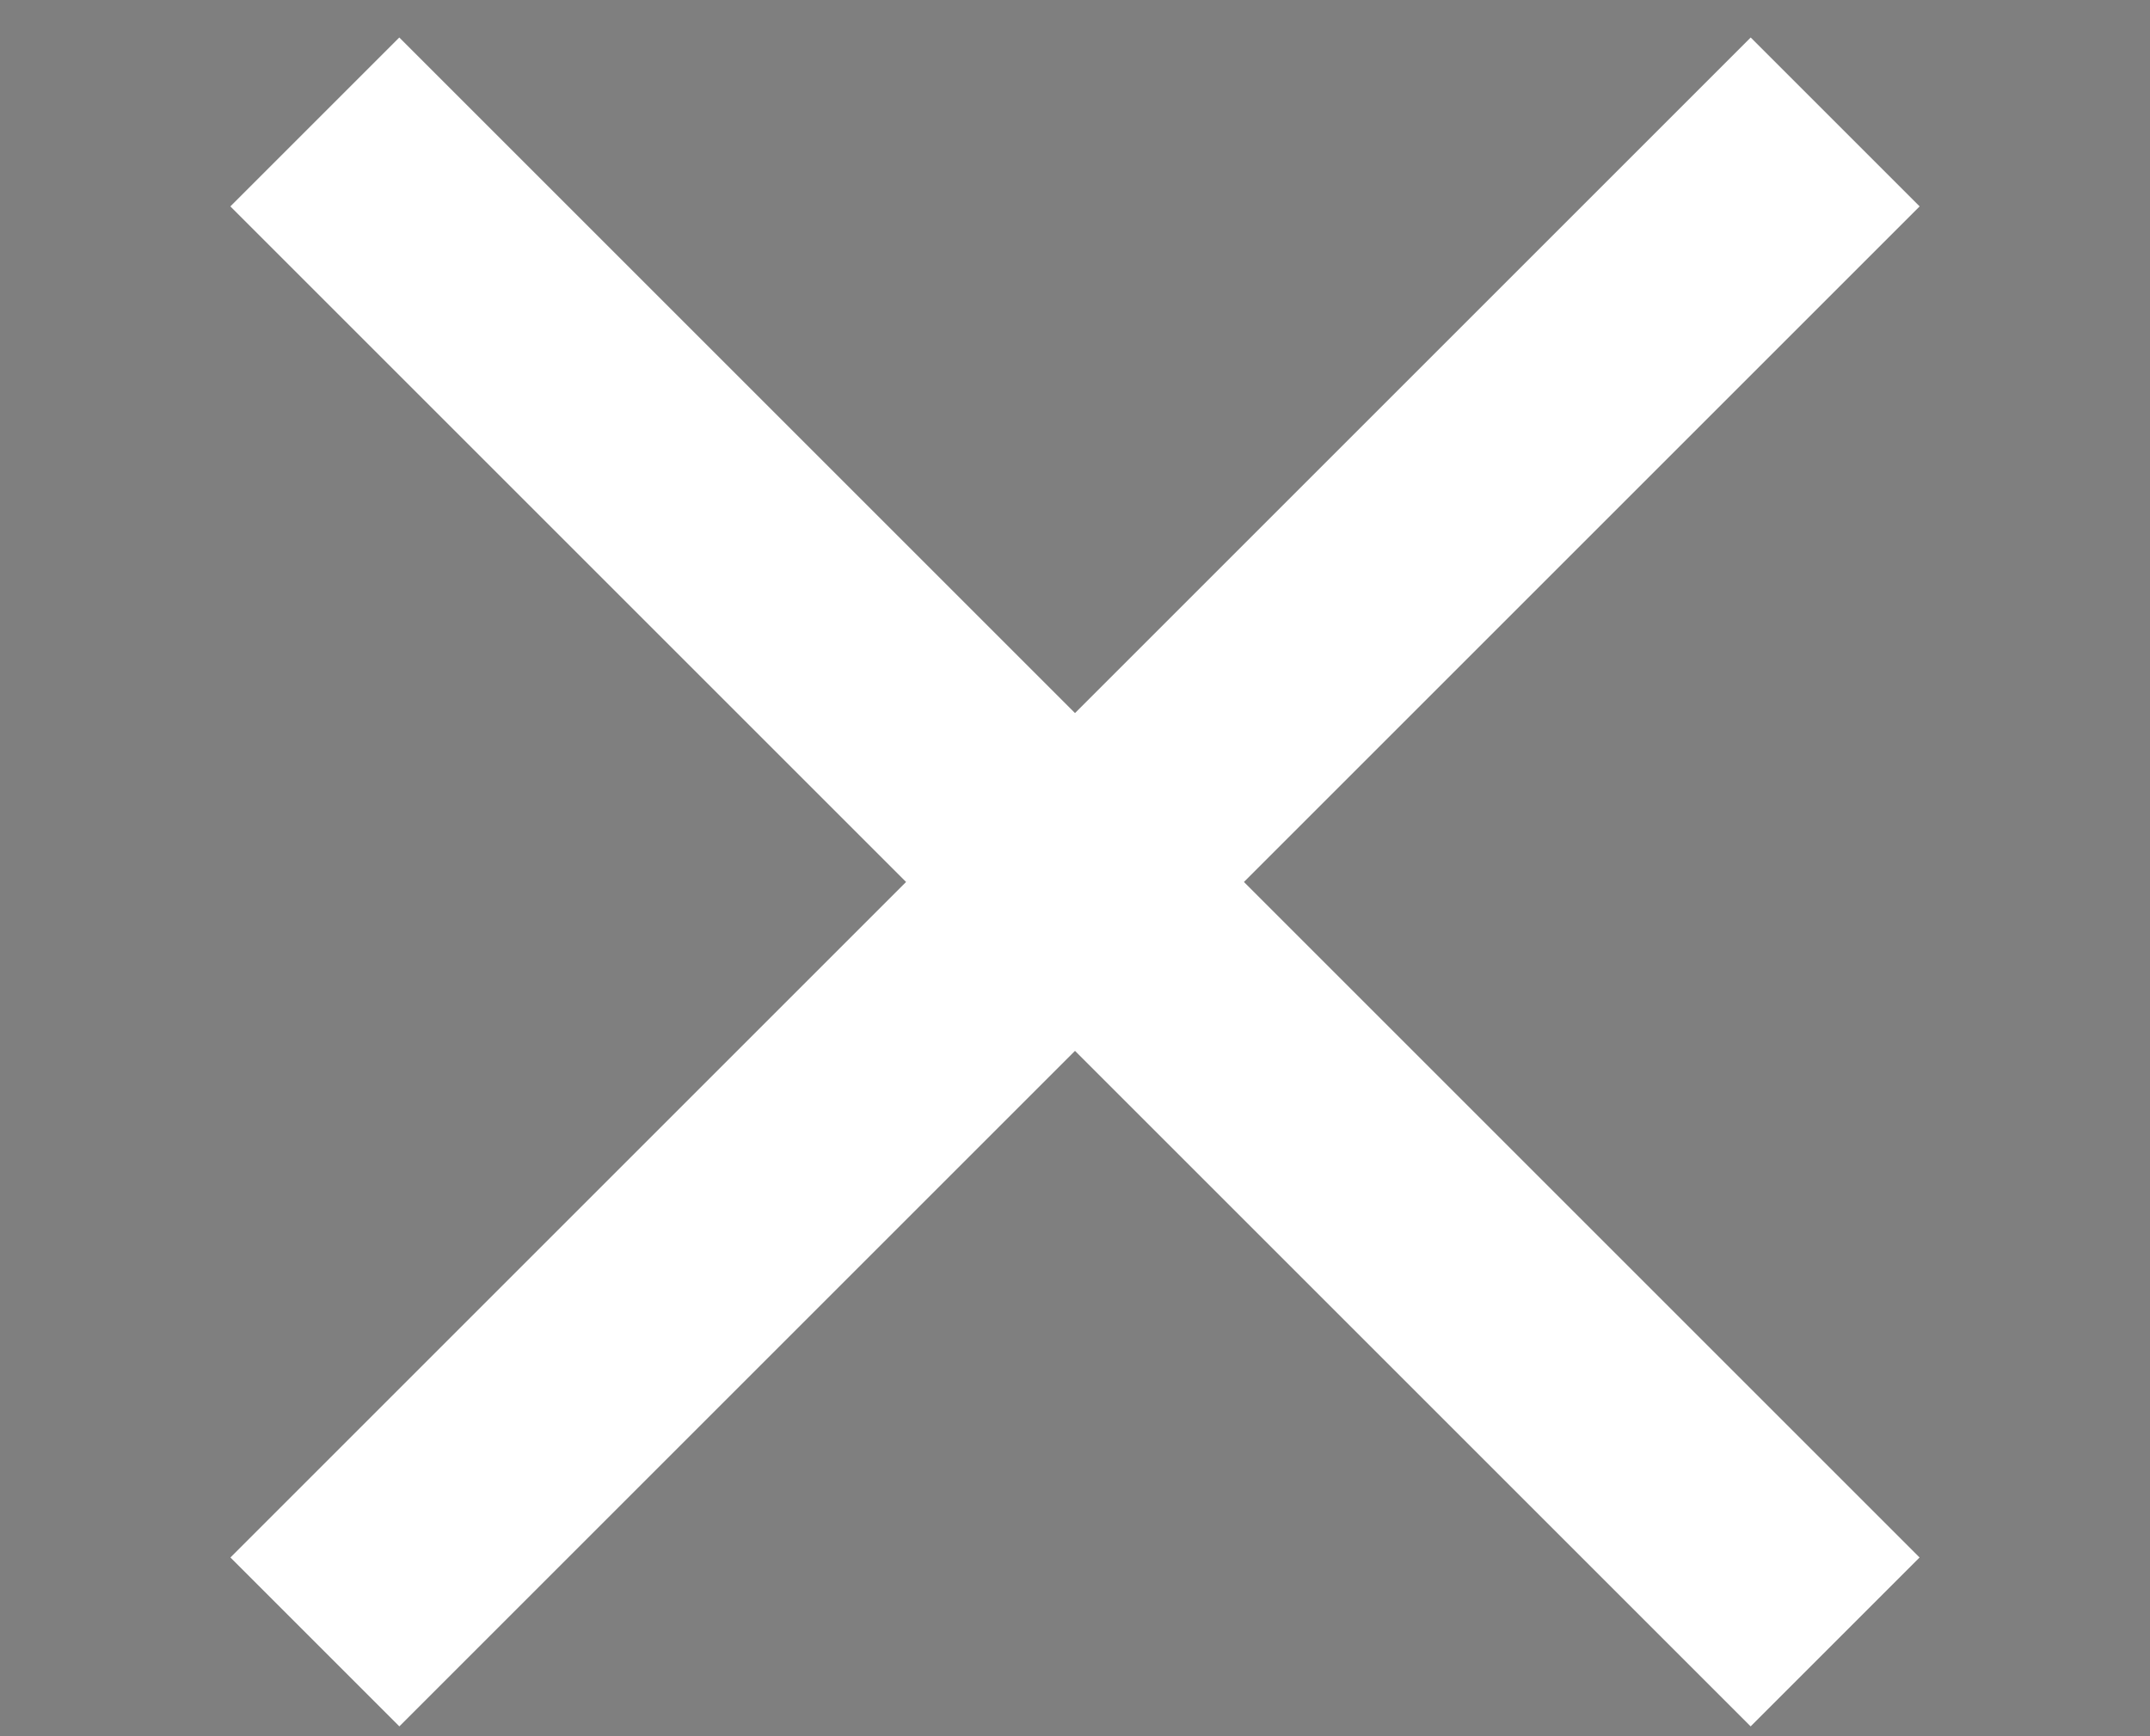
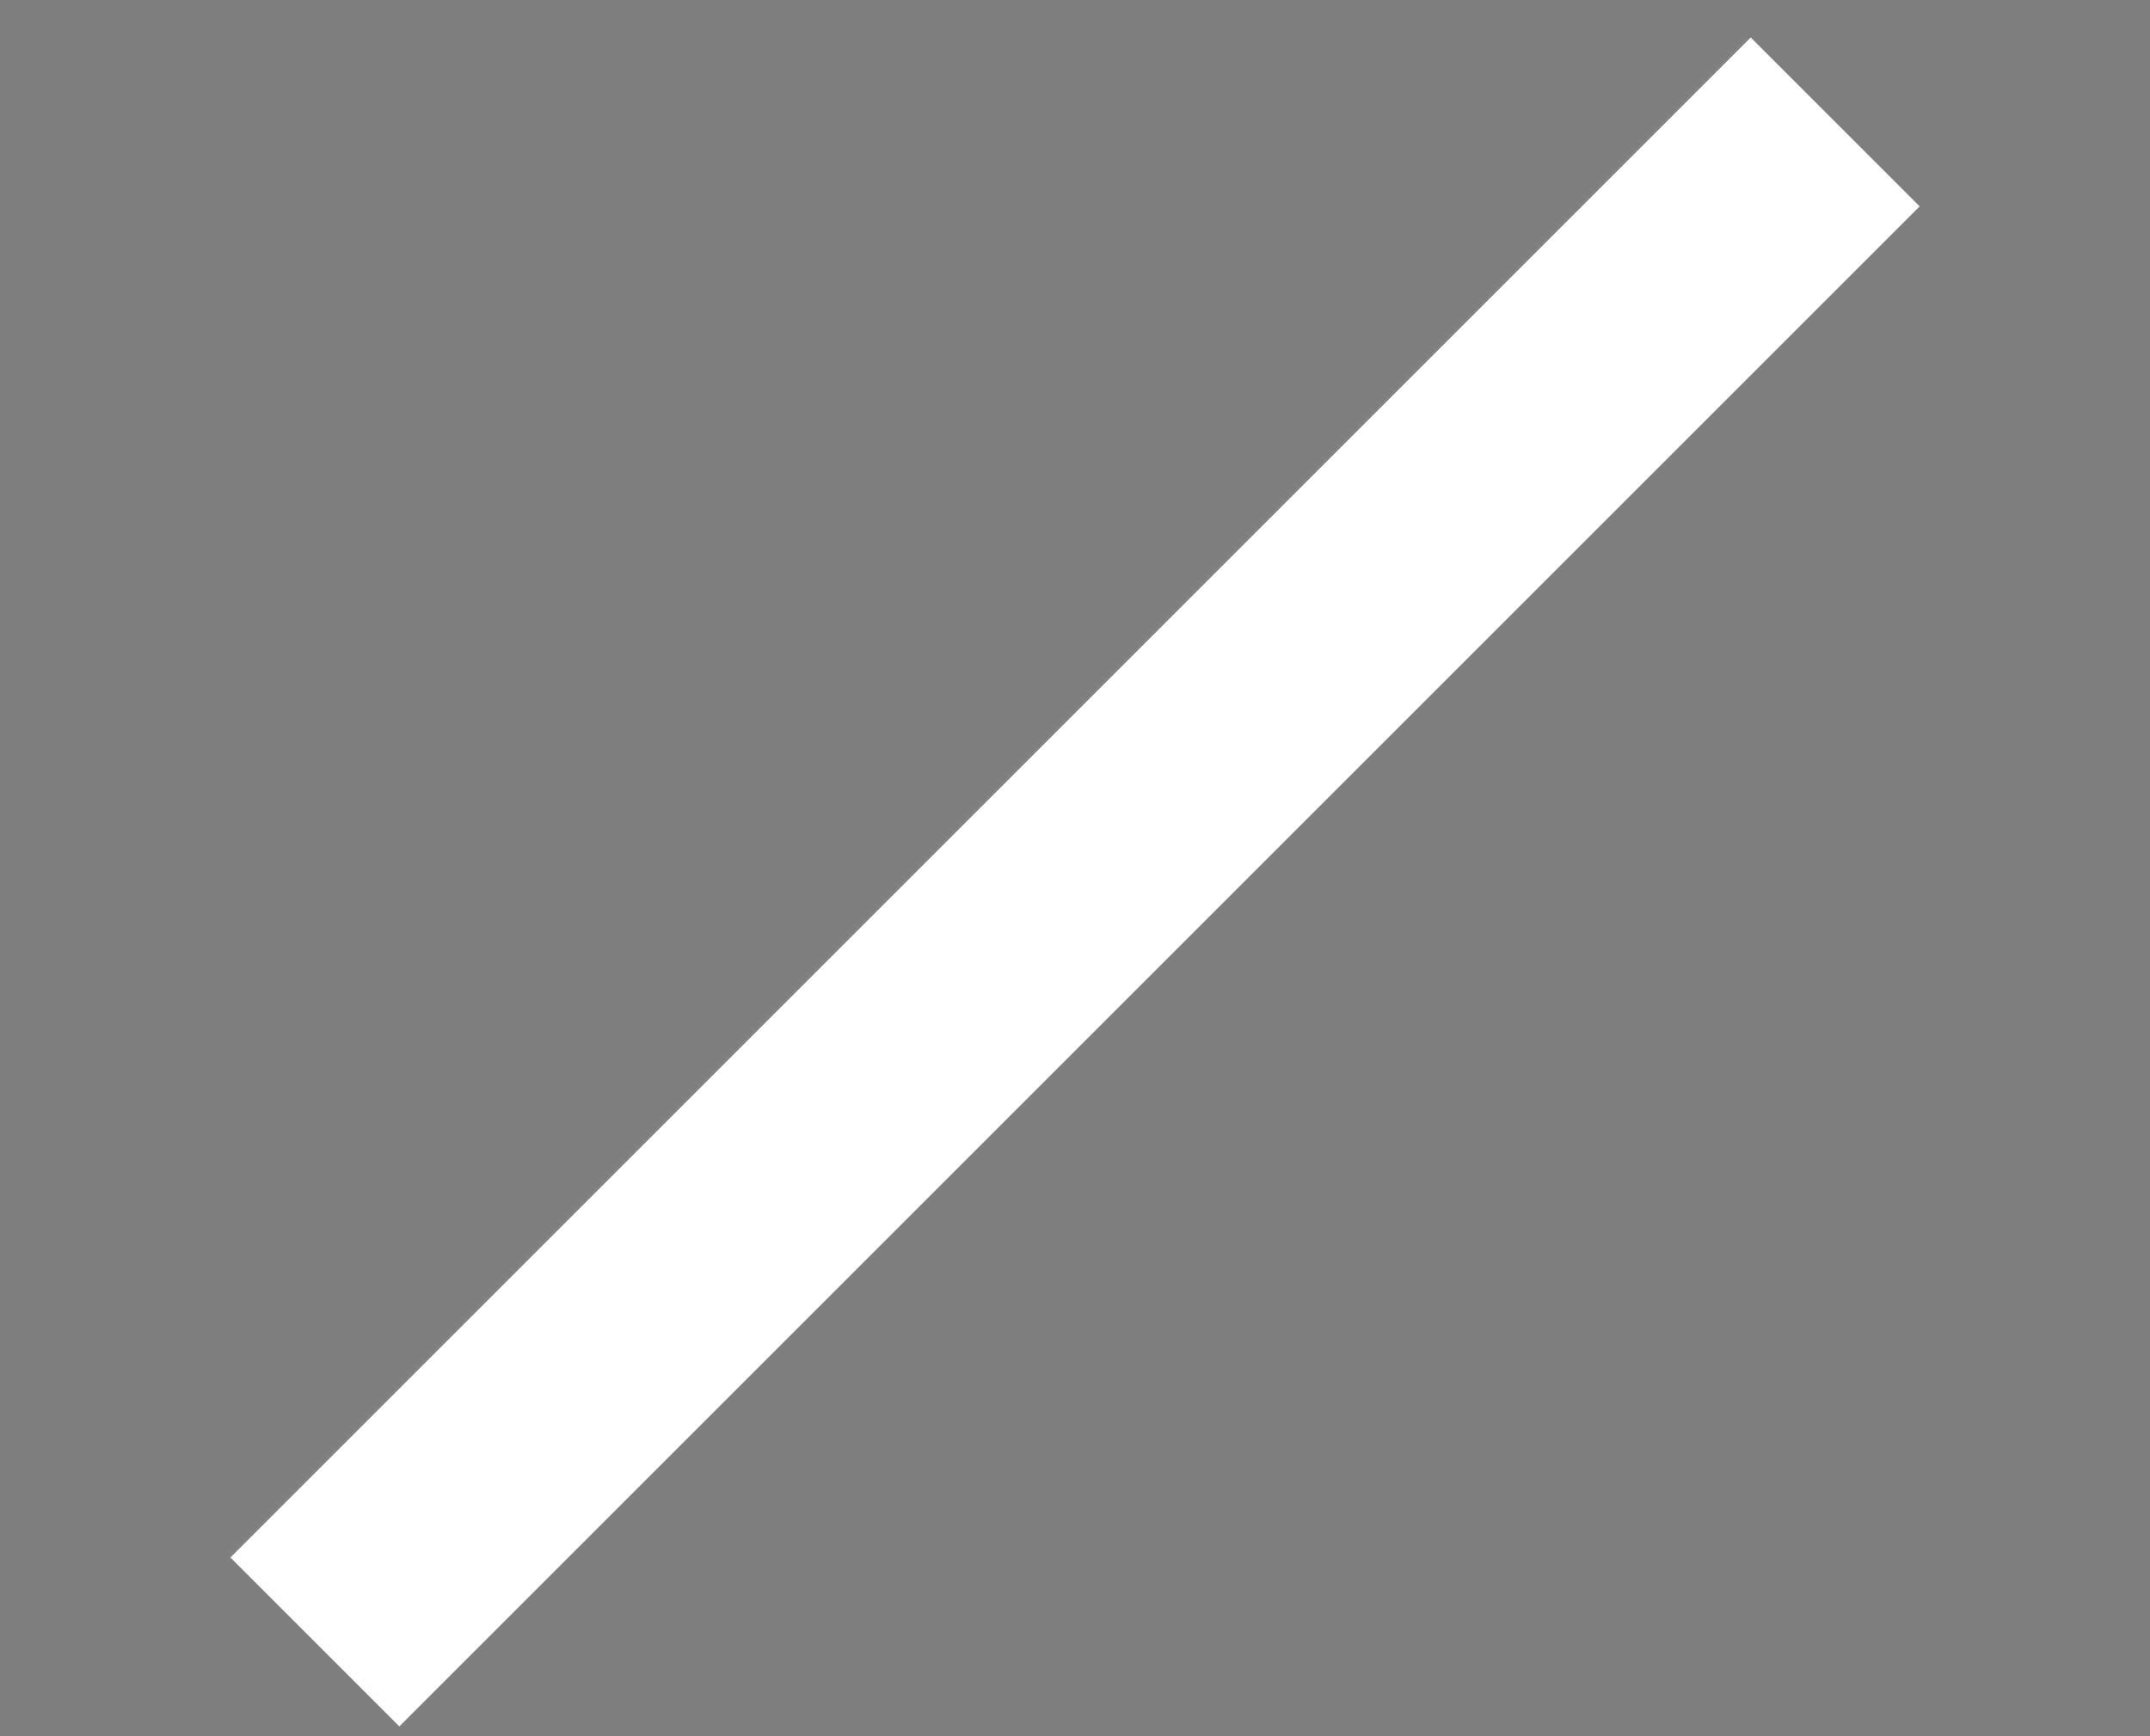
<svg xmlns="http://www.w3.org/2000/svg" width="26px" height="21px" viewBox="0 0 26 21" version="1.1">
  <rect x="0" y="0" width="26" height="21" fill="#808080" stroke="none" />
  <title>close</title>
  <desc>Created with Sketch.</desc>
  <g id="Page-1" stroke="none" stroke-width="1" fill="none" fill-rule="evenodd">
    <g id="home-desktop" transform="translate(-1253, -51)">
      <g id="Nav" transform="translate(131, 37)">
        <g id="close" transform="translate(1122, 14)">
          <rect id="Rectangle" fill-opacity="0.01" fill="#000000" x="0" y="0" width="26" height="21" />
          <g id="Group" transform="translate(2, 0)" fill="#FFFFFF">
            <rect id="Rectangle-2" transform="translate(11, 10.667) scale(1, -1) rotate(45) translate(-11, -10.667) " x="-2" y="9.222" width="26" height="2.889" />
-             <rect id="Rectangle-2-Copy" transform="translate(11, 10.667) scale(-1, -1) rotate(45) translate(-11, -10.667) " x="-2" y="9.222" width="26" height="2.889" />
          </g>
        </g>
      </g>
    </g>
  </g>
</svg>